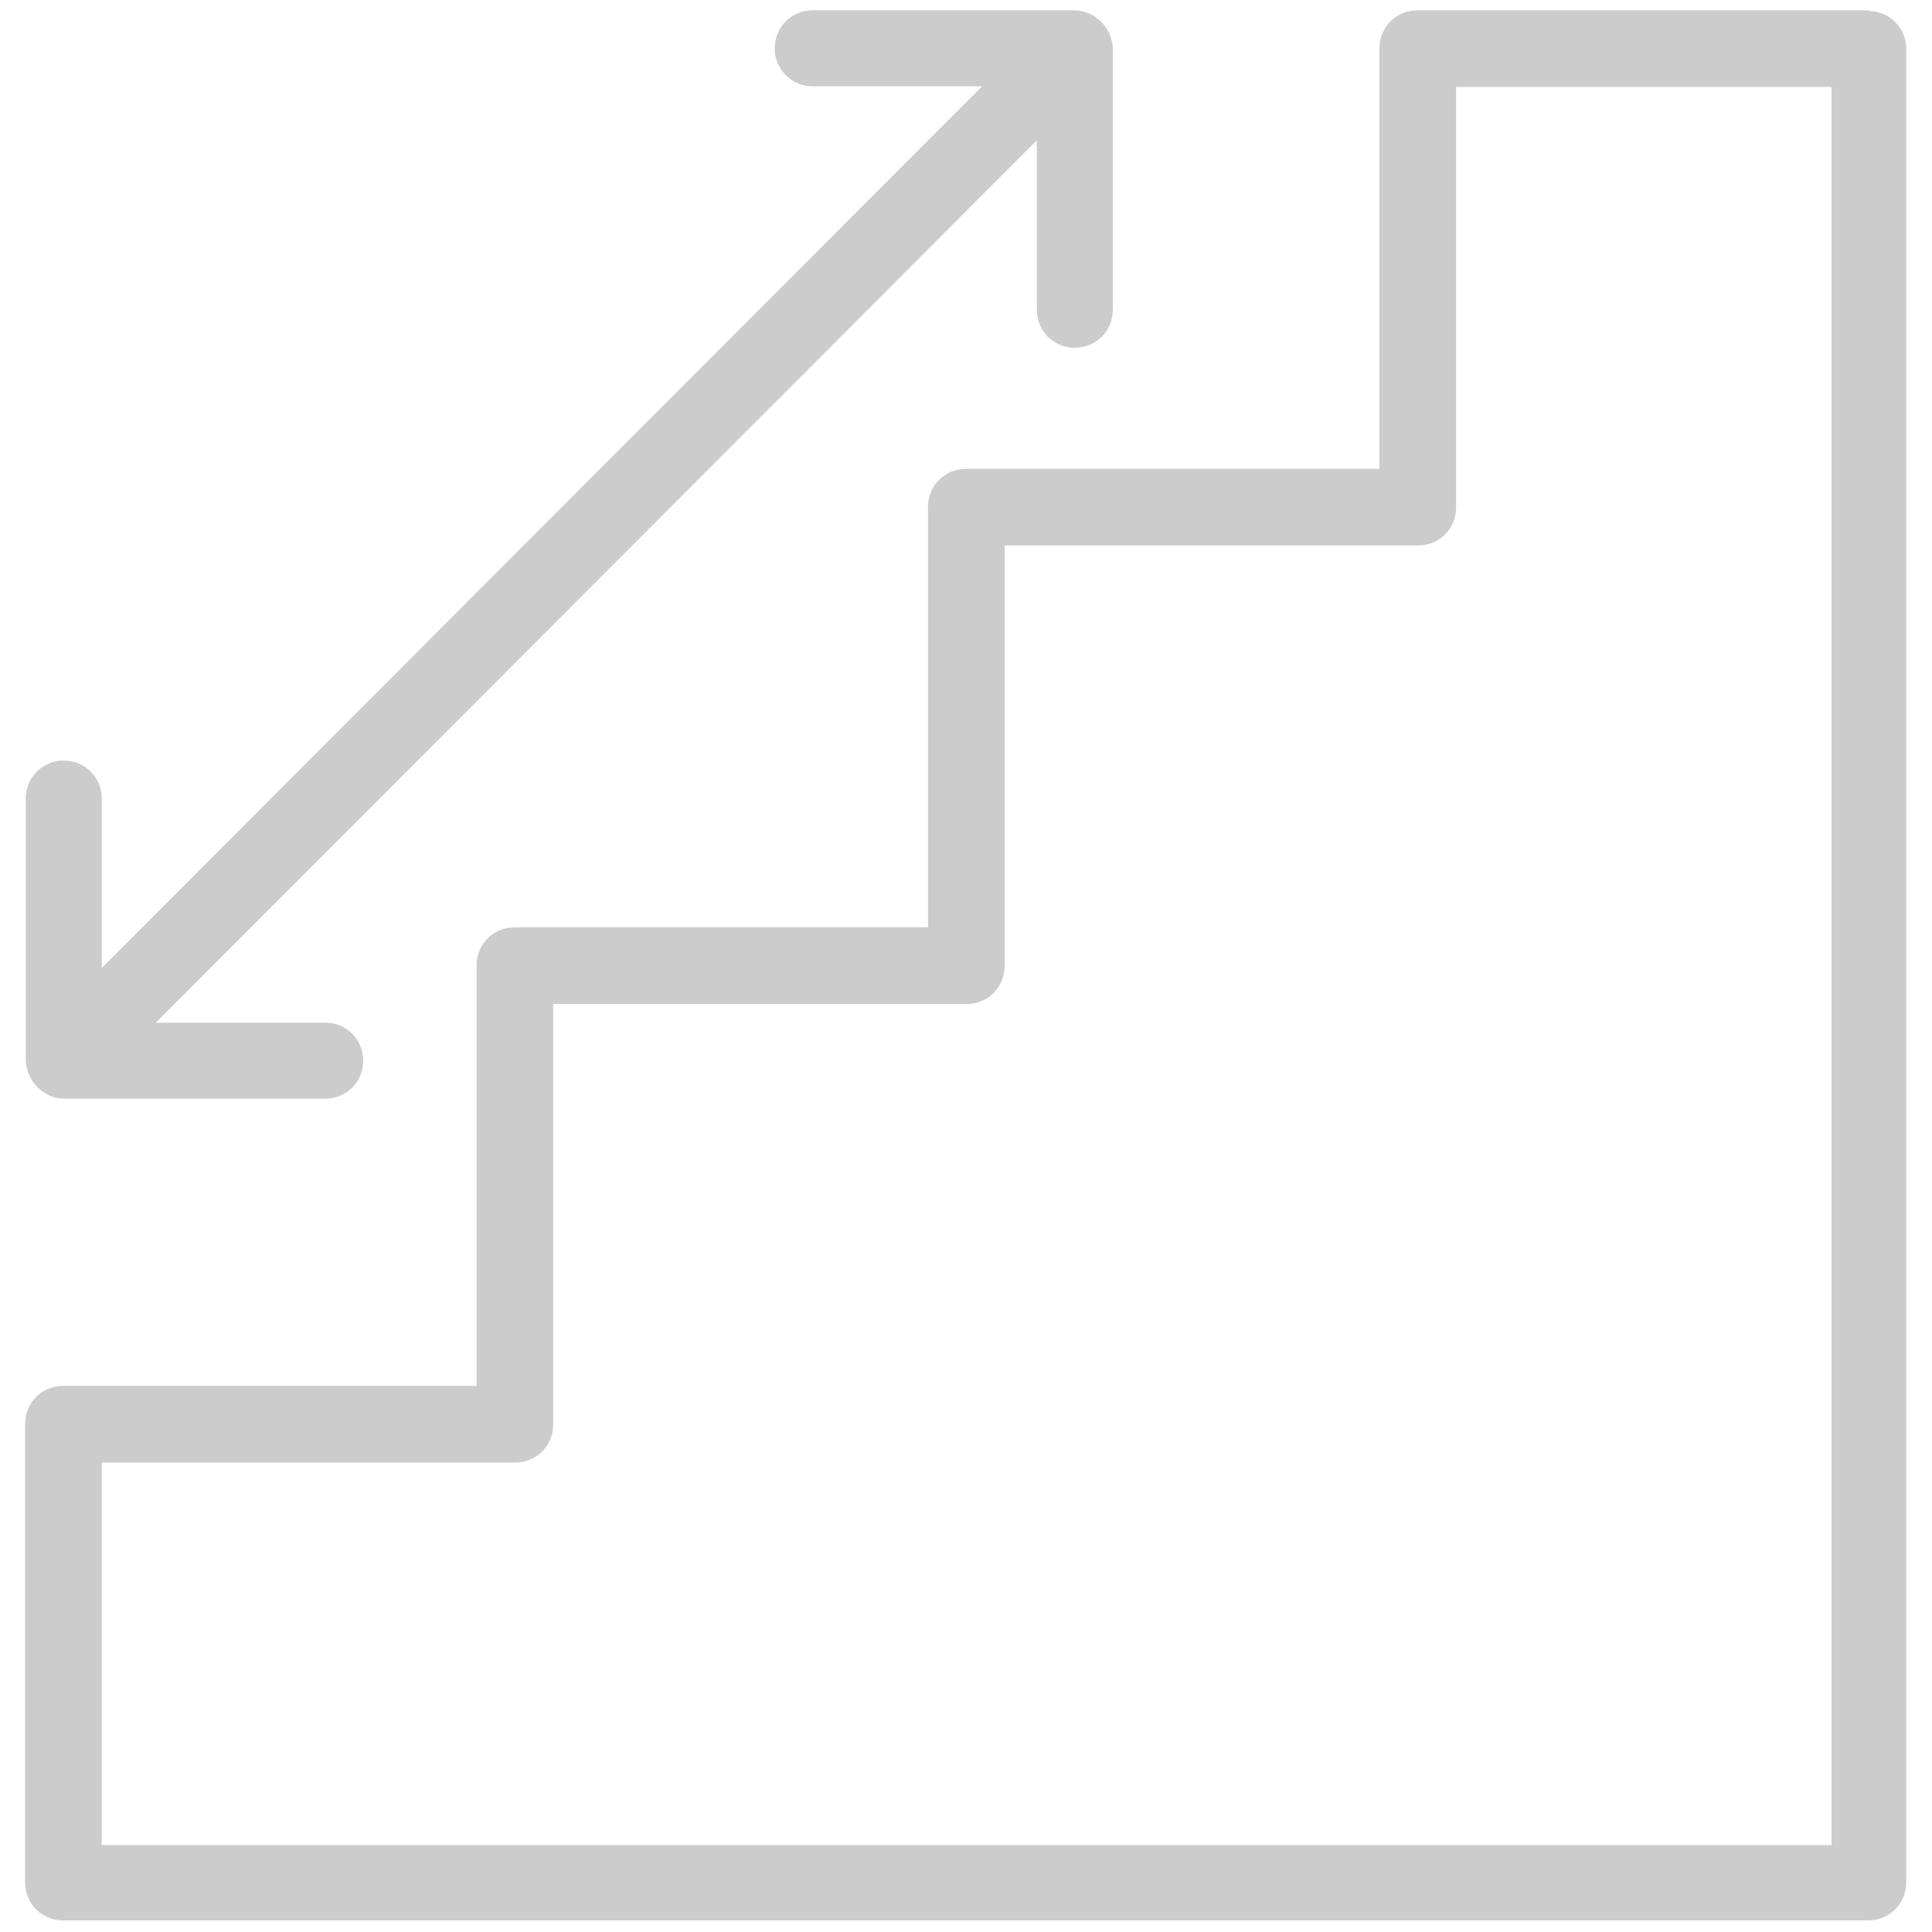
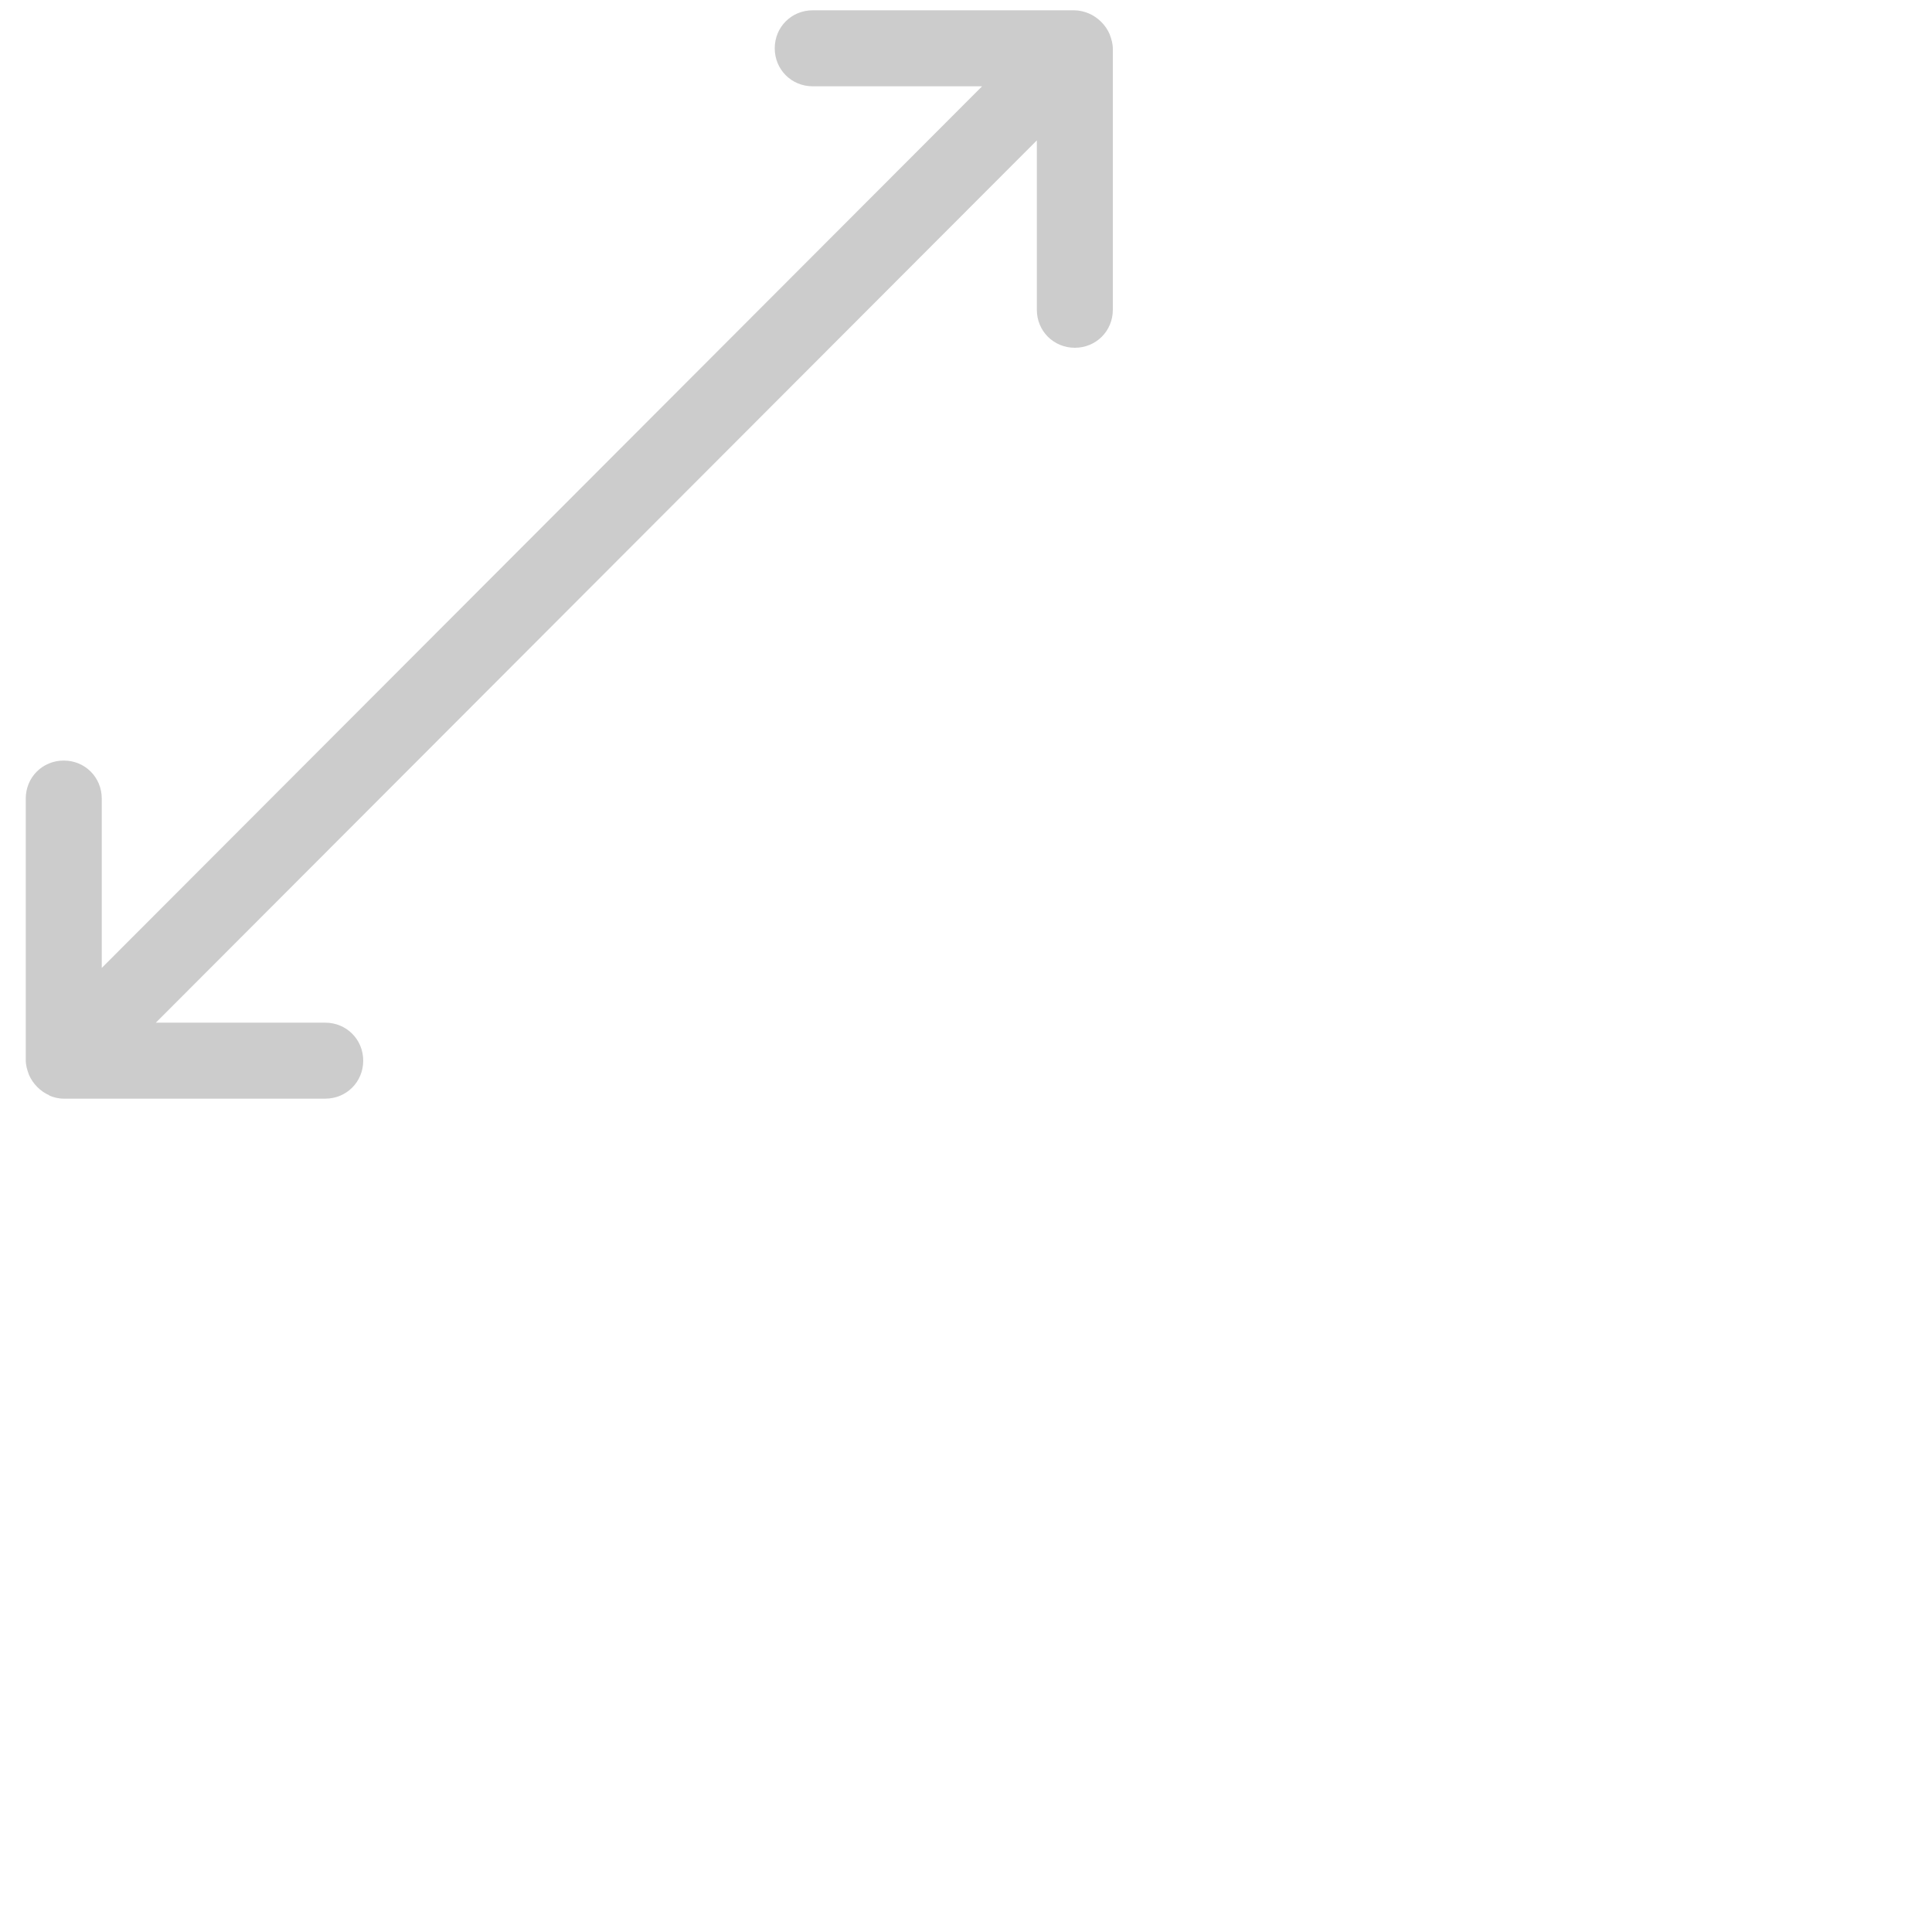
<svg xmlns="http://www.w3.org/2000/svg" id="Layer_1" viewBox="0 0 30 30">
  <defs>
    <style>.cls-1{fill:#ccc;}</style>
  </defs>
-   <path class="cls-1" d="m29.02.16h-7.01c-.33,0-.59.26-.59.59v6.53h-6.42c-.33,0-.59.26-.59.59v6.53h-6.42c-.33,0-.59.26-.59.59v6.53H.98c-.33,0-.59.26-.59.59v7.12c0,.33.26.59.59.59h28.03c.33,0,.59-.26.59-.59V.76c0-.33-.26-.59-.59-.59Zm-.59,28.49H1.58v-5.94h6.42c.33,0,.59-.26.59-.59v-6.53h6.42c.33,0,.59-.26.59-.59v-6.53h6.42c.33,0,.59-.26.59-.59V1.35h5.83v27.31Z" />
  <path class="cls-1" d="m.76,17.01c.07.03.15.05.23.05h4.06c.33,0,.59-.26.59-.59s-.26-.59-.59-.59h-2.63L16.1,2.18v2.63c0,.33.26.59.59.59s.59-.26.59-.59V.76c0-.08-.02-.15-.05-.23-.06-.14-.18-.26-.32-.32-.07-.03-.15-.05-.23-.05h-4.06c-.33,0-.59.26-.59.59s.26.59.59.59h2.63L1.58,15.03v-2.63c0-.33-.26-.59-.59-.59s-.59.26-.59.59v4.06c0,.08.02.15.05.23.06.14.18.26.32.32Z" />
</svg>